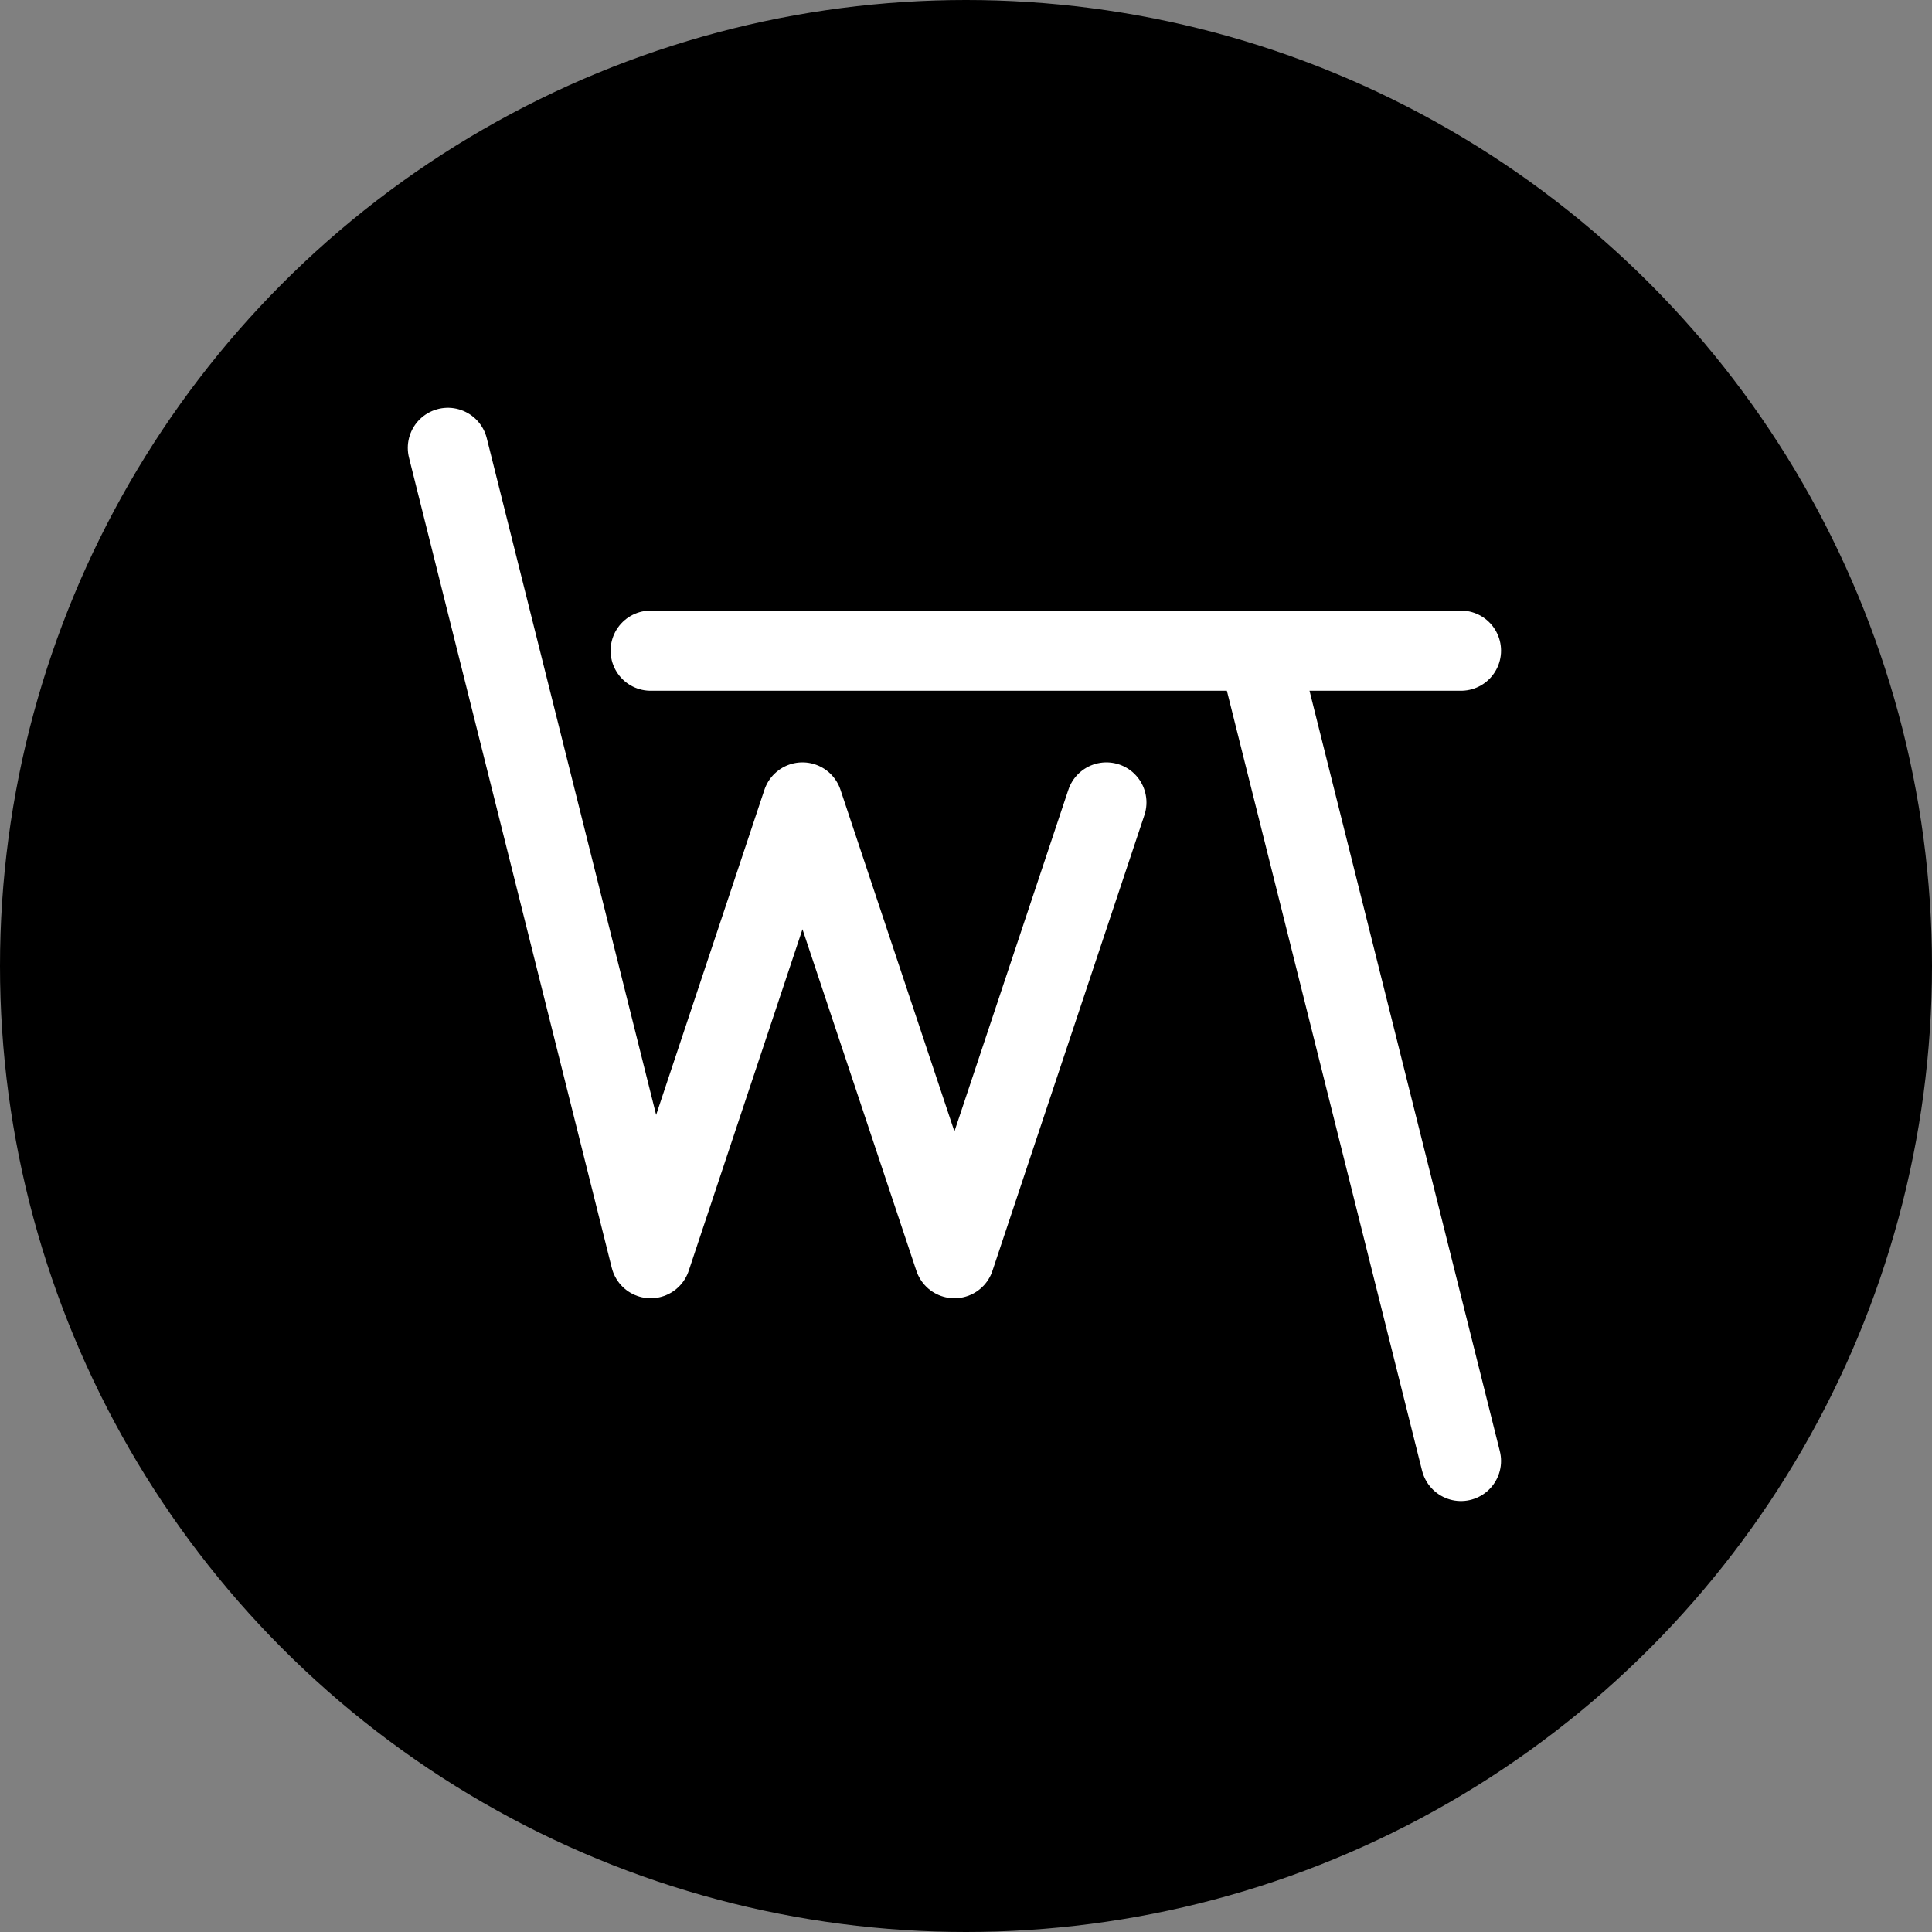
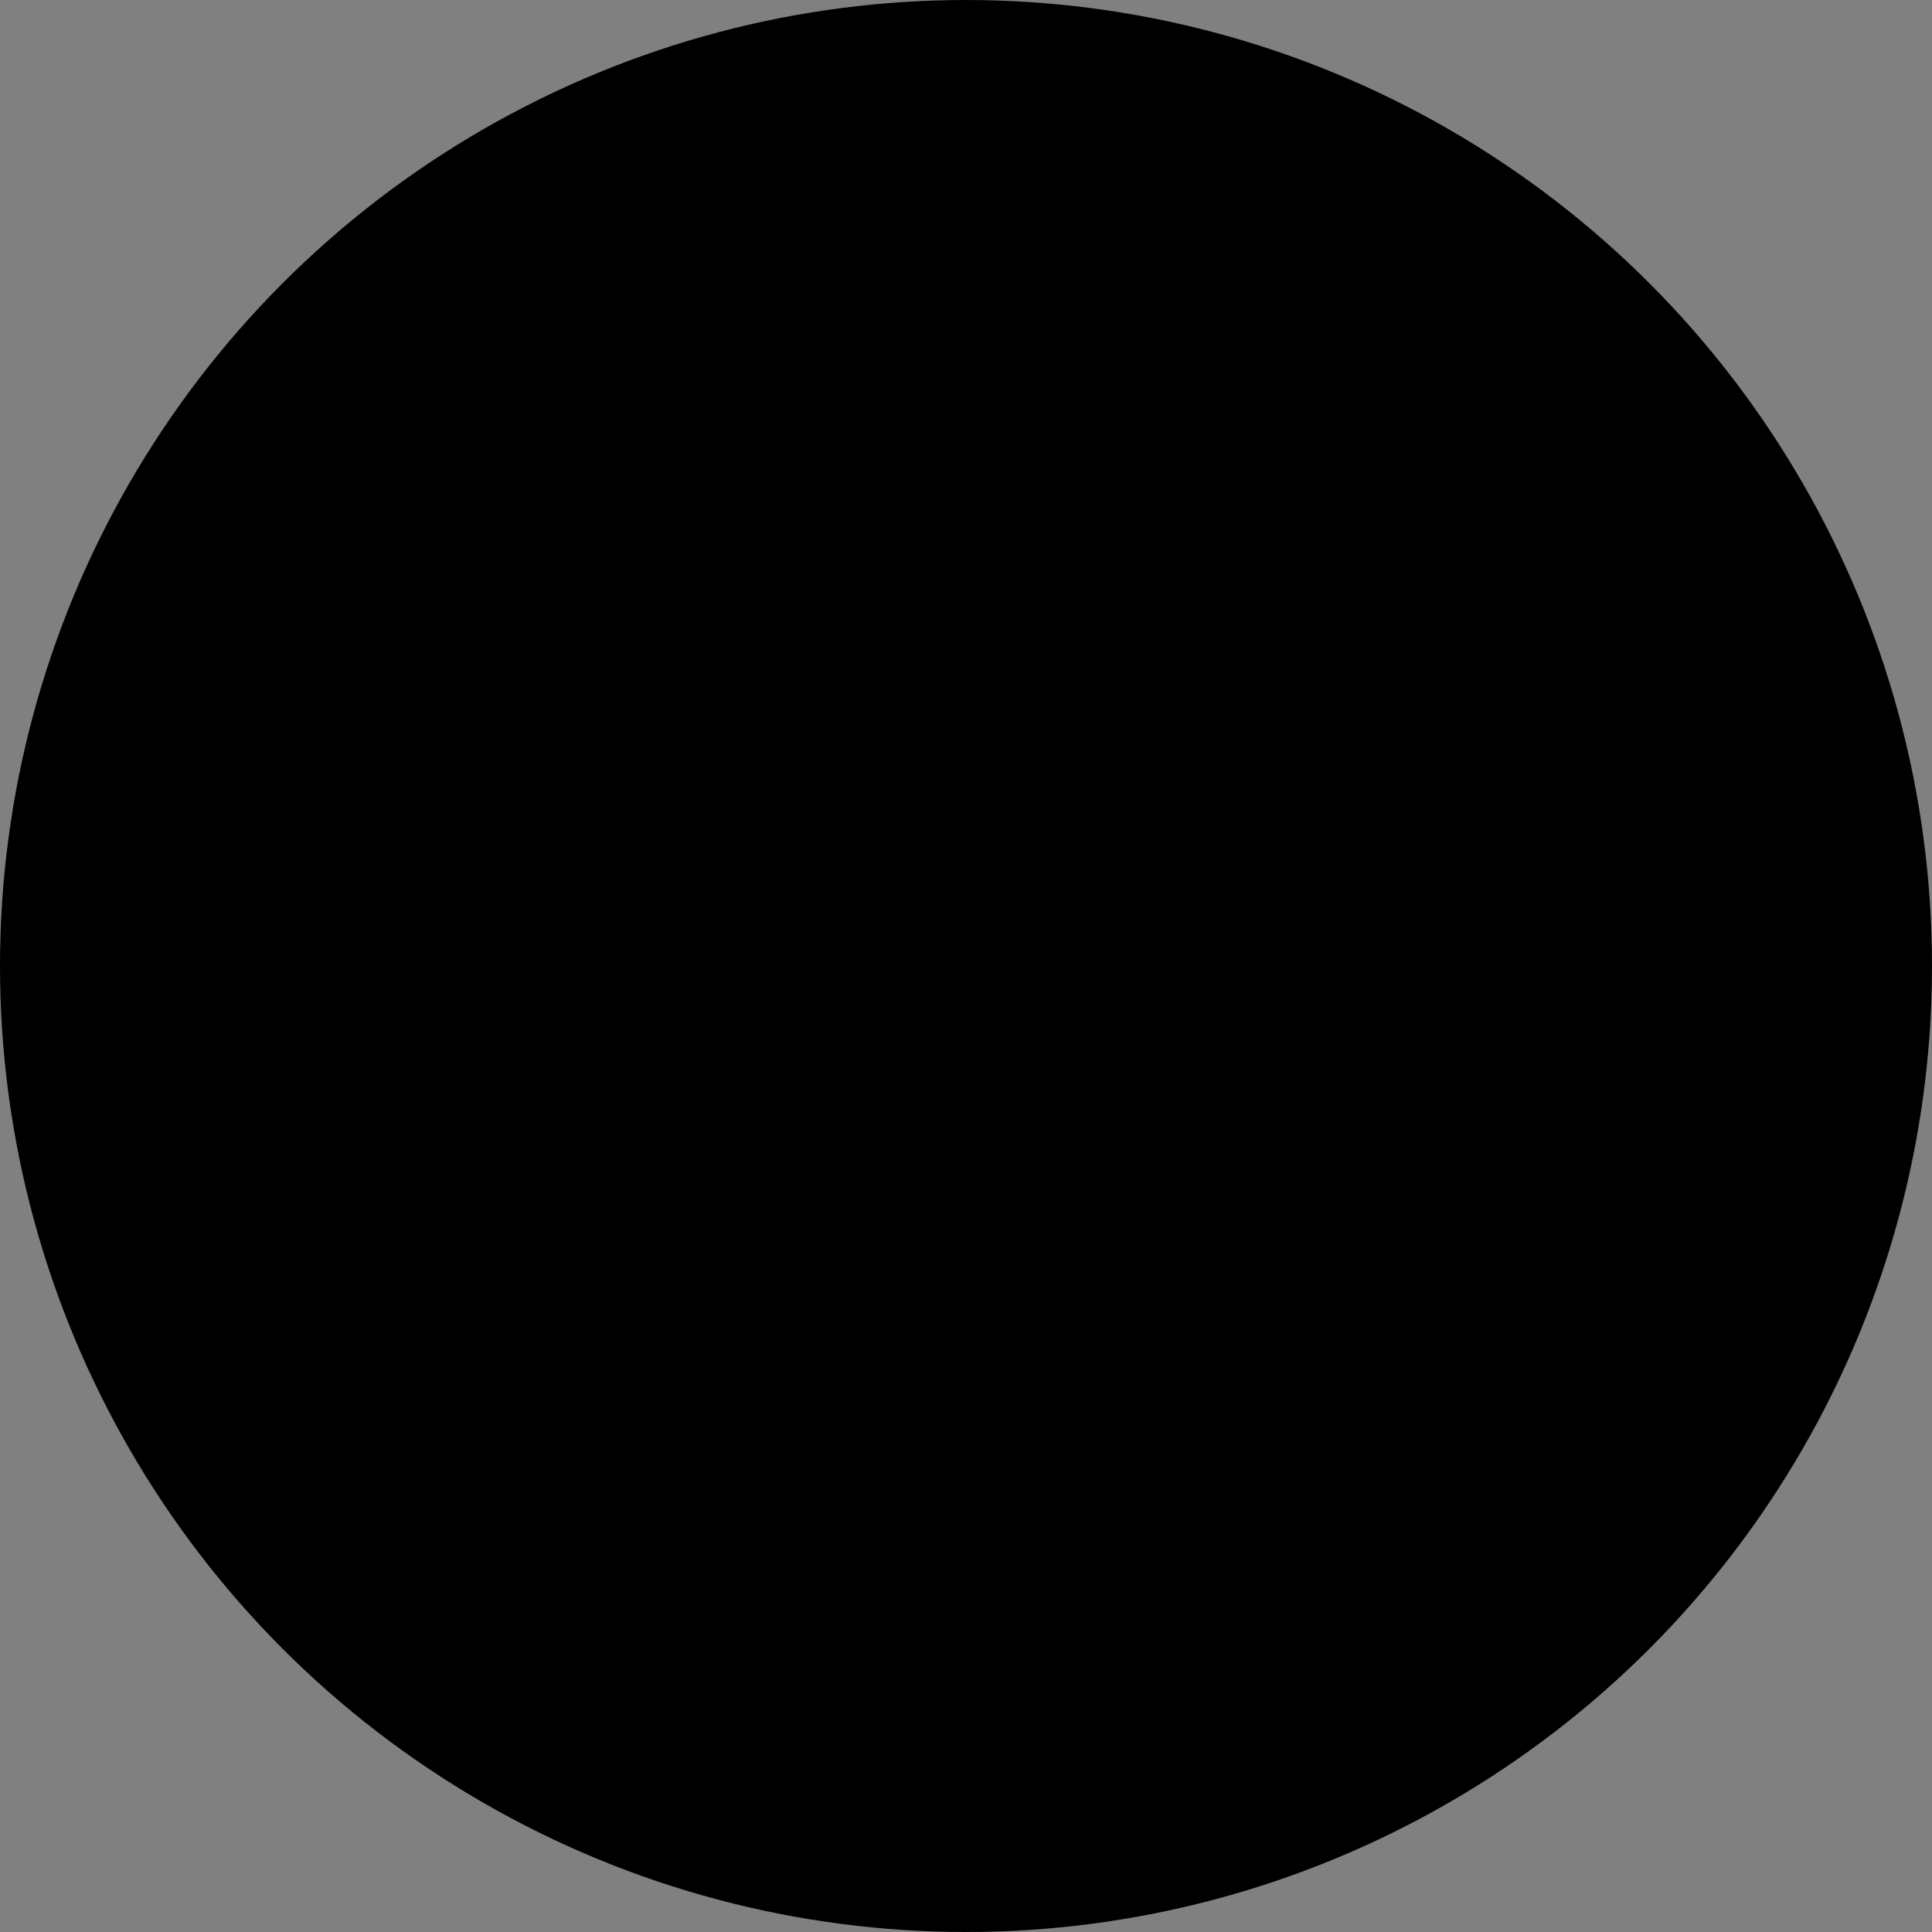
<svg xmlns="http://www.w3.org/2000/svg" width="100%" height="100%" viewBox="0 0 482 482" version="1.1" xml:space="preserve" style="fill-rule:evenodd;clip-rule:evenodd;stroke-linecap:round;stroke-linejoin:round;stroke-miterlimit:1.5;">
  <rect x="0" y="0" width="482" height="482" fill="#808080" stroke="none" />
  <circle cx="241" cy="241" r="241" />
-   <path d="M111.736,111.736l50.594,202.154l37.868,-113.692l37.912,113.692l37.912,-113.692" style="fill:none;stroke:#fff;stroke-width:20px;" />
-   <path d="M162.33,162.33l202.154,-0l-50.594,-0l50.594,202.154" style="fill:none;stroke:#fff;stroke-width:20px;" />
</svg>